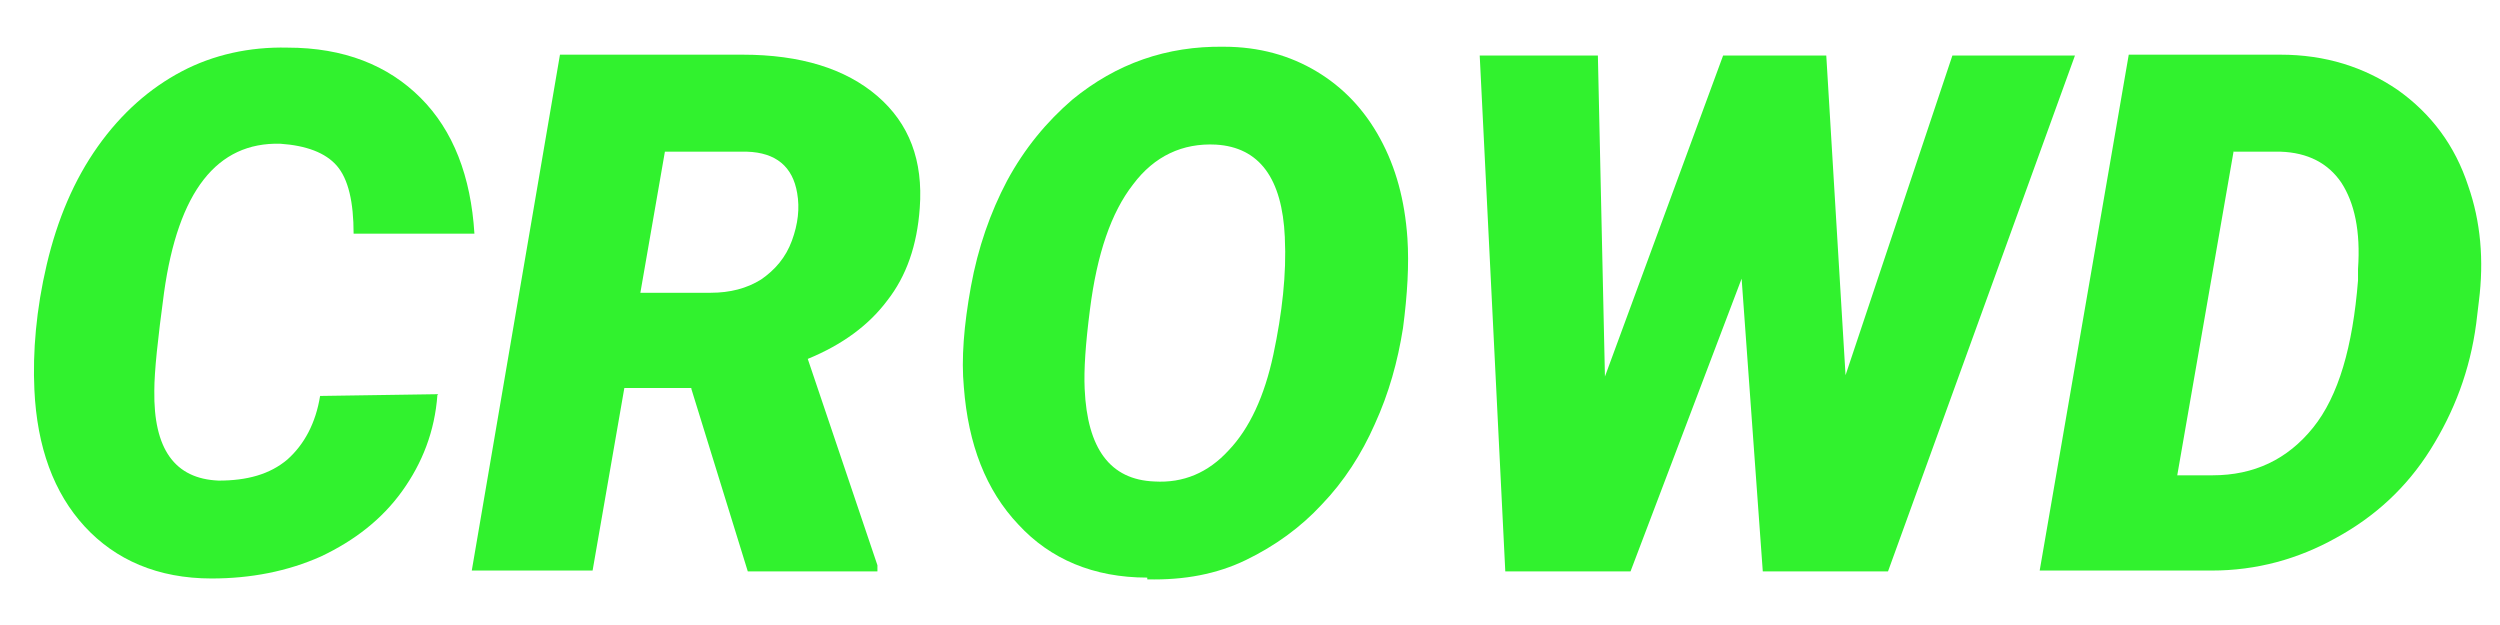
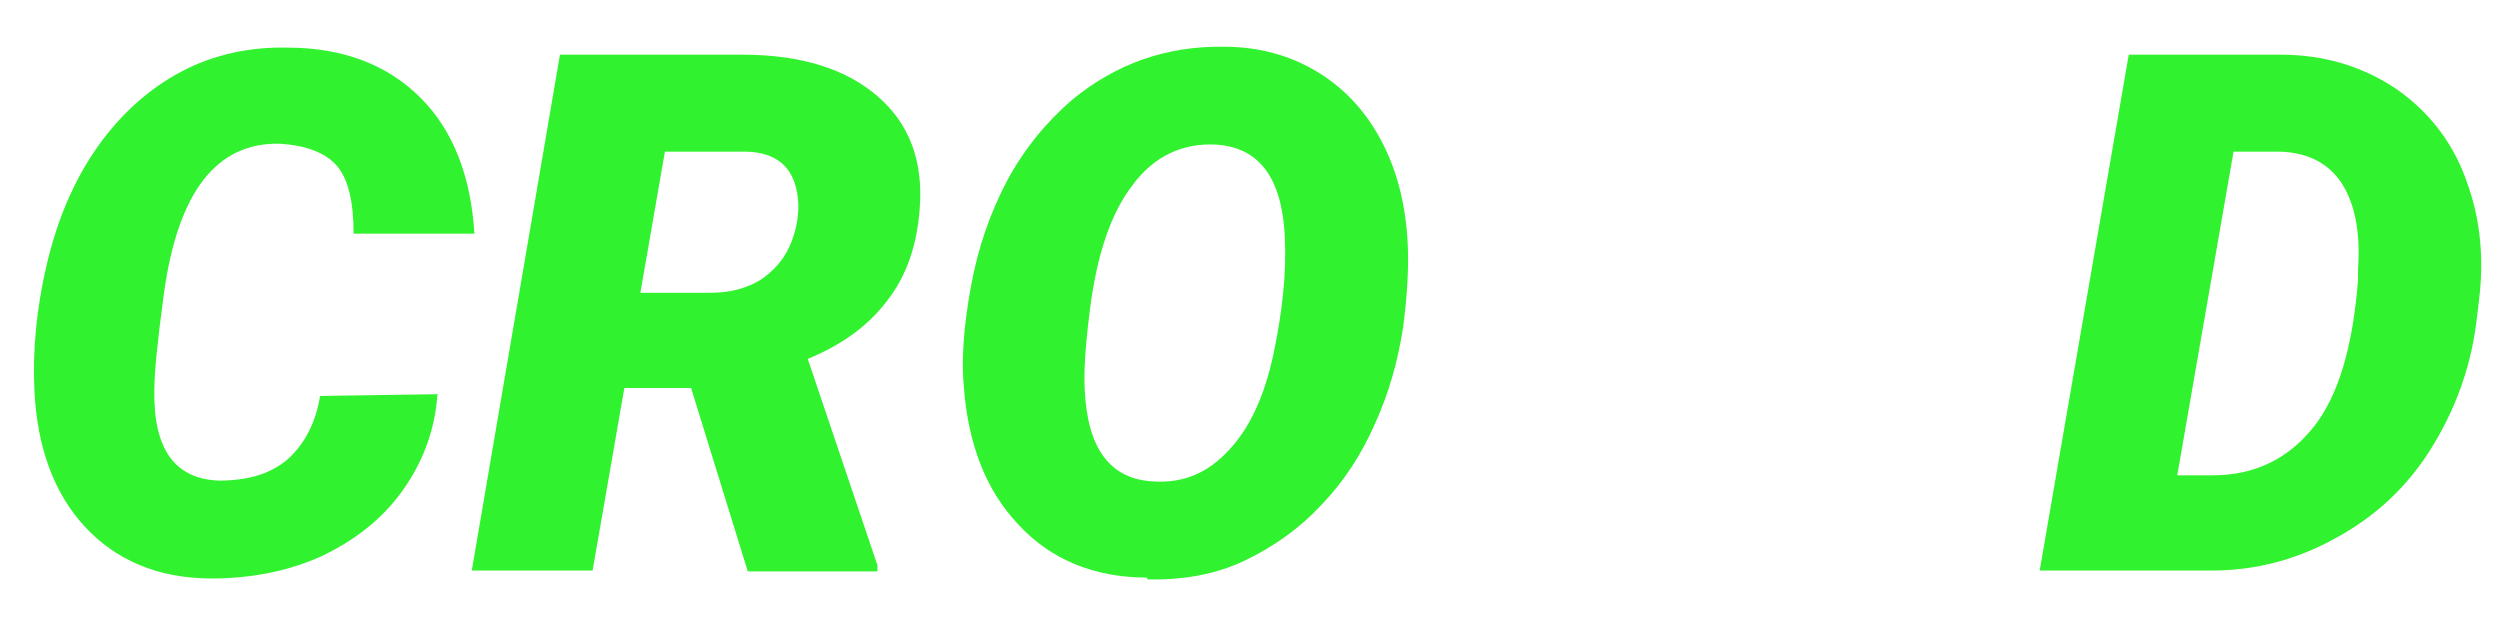
<svg xmlns="http://www.w3.org/2000/svg" id="Ebene_1" data-name="Ebene 1" version="1.1" viewBox="0 0 283.5 70.9">
  <defs>
    <style>
      .cls-1 {
        fill: #31f22e;
        stroke-width: 0px;
      }
    </style>
  </defs>
  <path class="cls-1" d="M49.6,44.8c-.3,4.1-1.7,7.7-4,10.9-2.3,3.2-5.4,5.6-9.2,7.4-3.8,1.7-8,2.5-12.4,2.5-6.1,0-10.9-2.1-14.4-5.9-3.5-3.8-5.4-9-5.7-15.5-.2-4.3.2-9.1,1.4-14.2,1.2-5.1,3.1-9.6,5.8-13.4,2.7-3.8,5.9-6.6,9.5-8.5s7.7-2.8,12-2.7c6.4,0,11.4,2,15.1,5.7,3.7,3.7,5.7,8.9,6.1,15.4h-13.7c0-3.6-.6-6.2-1.9-7.7-1.3-1.5-3.5-2.3-6.4-2.5-7.2-.2-11.6,5.4-13.2,16.9-.7,5.2-1.1,8.9-1.1,11.1-.1,6.6,2.3,10,7.3,10.2,3.2,0,5.8-.7,7.8-2.4,1.9-1.7,3.2-4.1,3.7-7.2l13.4-.2h0Z" />
  <path class="cls-1" d="M78.4,44h-7.6l-3.6,20.7h-13.7L63.5,6.2h20.7c6.6,0,11.7,1.6,15.3,4.7,3.6,3.1,5.2,7.3,4.8,12.7-.3,4.2-1.5,7.7-3.7,10.5-2.1,2.8-5.1,5-9,6.6l7.9,23.4v.7h-14.7l-6.4-20.7h0ZM72.6,33.2h8c2.2,0,4.1-.5,5.7-1.5,1.6-1.1,2.8-2.5,3.5-4.4s.9-3.7.6-5.4c-.5-3-2.4-4.6-5.7-4.7h-9.3l-2.8,16.1h0Z" />
  <path class="cls-1" d="M130.1,65.5c-6.1,0-11-2.1-14.6-6-3.7-3.9-5.7-9.1-6.2-15.6-.3-3.2,0-7,.8-11.4.8-4.4,2.2-8.4,4.1-12,2-3.7,4.5-6.7,7.4-9.2,5-4.1,10.7-6.1,17.2-6,4,0,7.5,1,10.5,2.8s5.4,4.3,7.2,7.6c1.8,3.3,2.8,7,3.1,11.3.2,3,0,6.4-.5,10.2-.6,3.8-1.6,7.4-3.2,10.9-1.5,3.4-3.5,6.5-6,9.1-2.4,2.6-5.3,4.7-8.6,6.3-3.3,1.6-7,2.3-11.2,2.2v-.2ZM145.7,26.9c-.3-6.7-2.9-10.2-7.8-10.5-3.8-.2-7,1.3-9.4,4.5-2.5,3.2-4.1,7.9-4.9,14.2-.5,3.9-.7,6.8-.6,9,.3,6.8,2.9,10.3,7.9,10.5,3.3.2,6.1-1,8.4-3.5,2.4-2.5,4.1-6.2,5.1-10.9s1.5-9.2,1.3-13.2h0Z" />
-   <path class="cls-1" d="M209.2,42.8l12.2-36.5h13.9l-21.2,58.5h-14.2l-2.4-33.2-12.6,33.2h-14.2l-2.9-58.5h13.4l.8,36.4,13.4-36.4h11.7l2.2,36.5h0Z" />
  <path class="cls-1" d="M231.3,64.7l10.1-58.5h17.2c5.1,0,9.5,1.4,13.3,4,3.8,2.7,6.5,6.3,8,10.9,1.4,4,1.8,8.4,1.2,13.1l-.3,2.5c-.7,5.3-2.5,10-5.2,14.3s-6.3,7.6-10.7,10c-4.3,2.4-9,3.7-14.1,3.7h-19.7.2ZM253.3,17.1l-6.4,36.8h4c4.7,0,8.5-1.8,11.4-5.4,2.9-3.6,4.5-9.2,5.1-16.7v-1.3c.3-4.3-.4-7.5-1.9-9.8-1.5-2.2-3.8-3.4-6.9-3.5h-5.3Z" />
</svg>